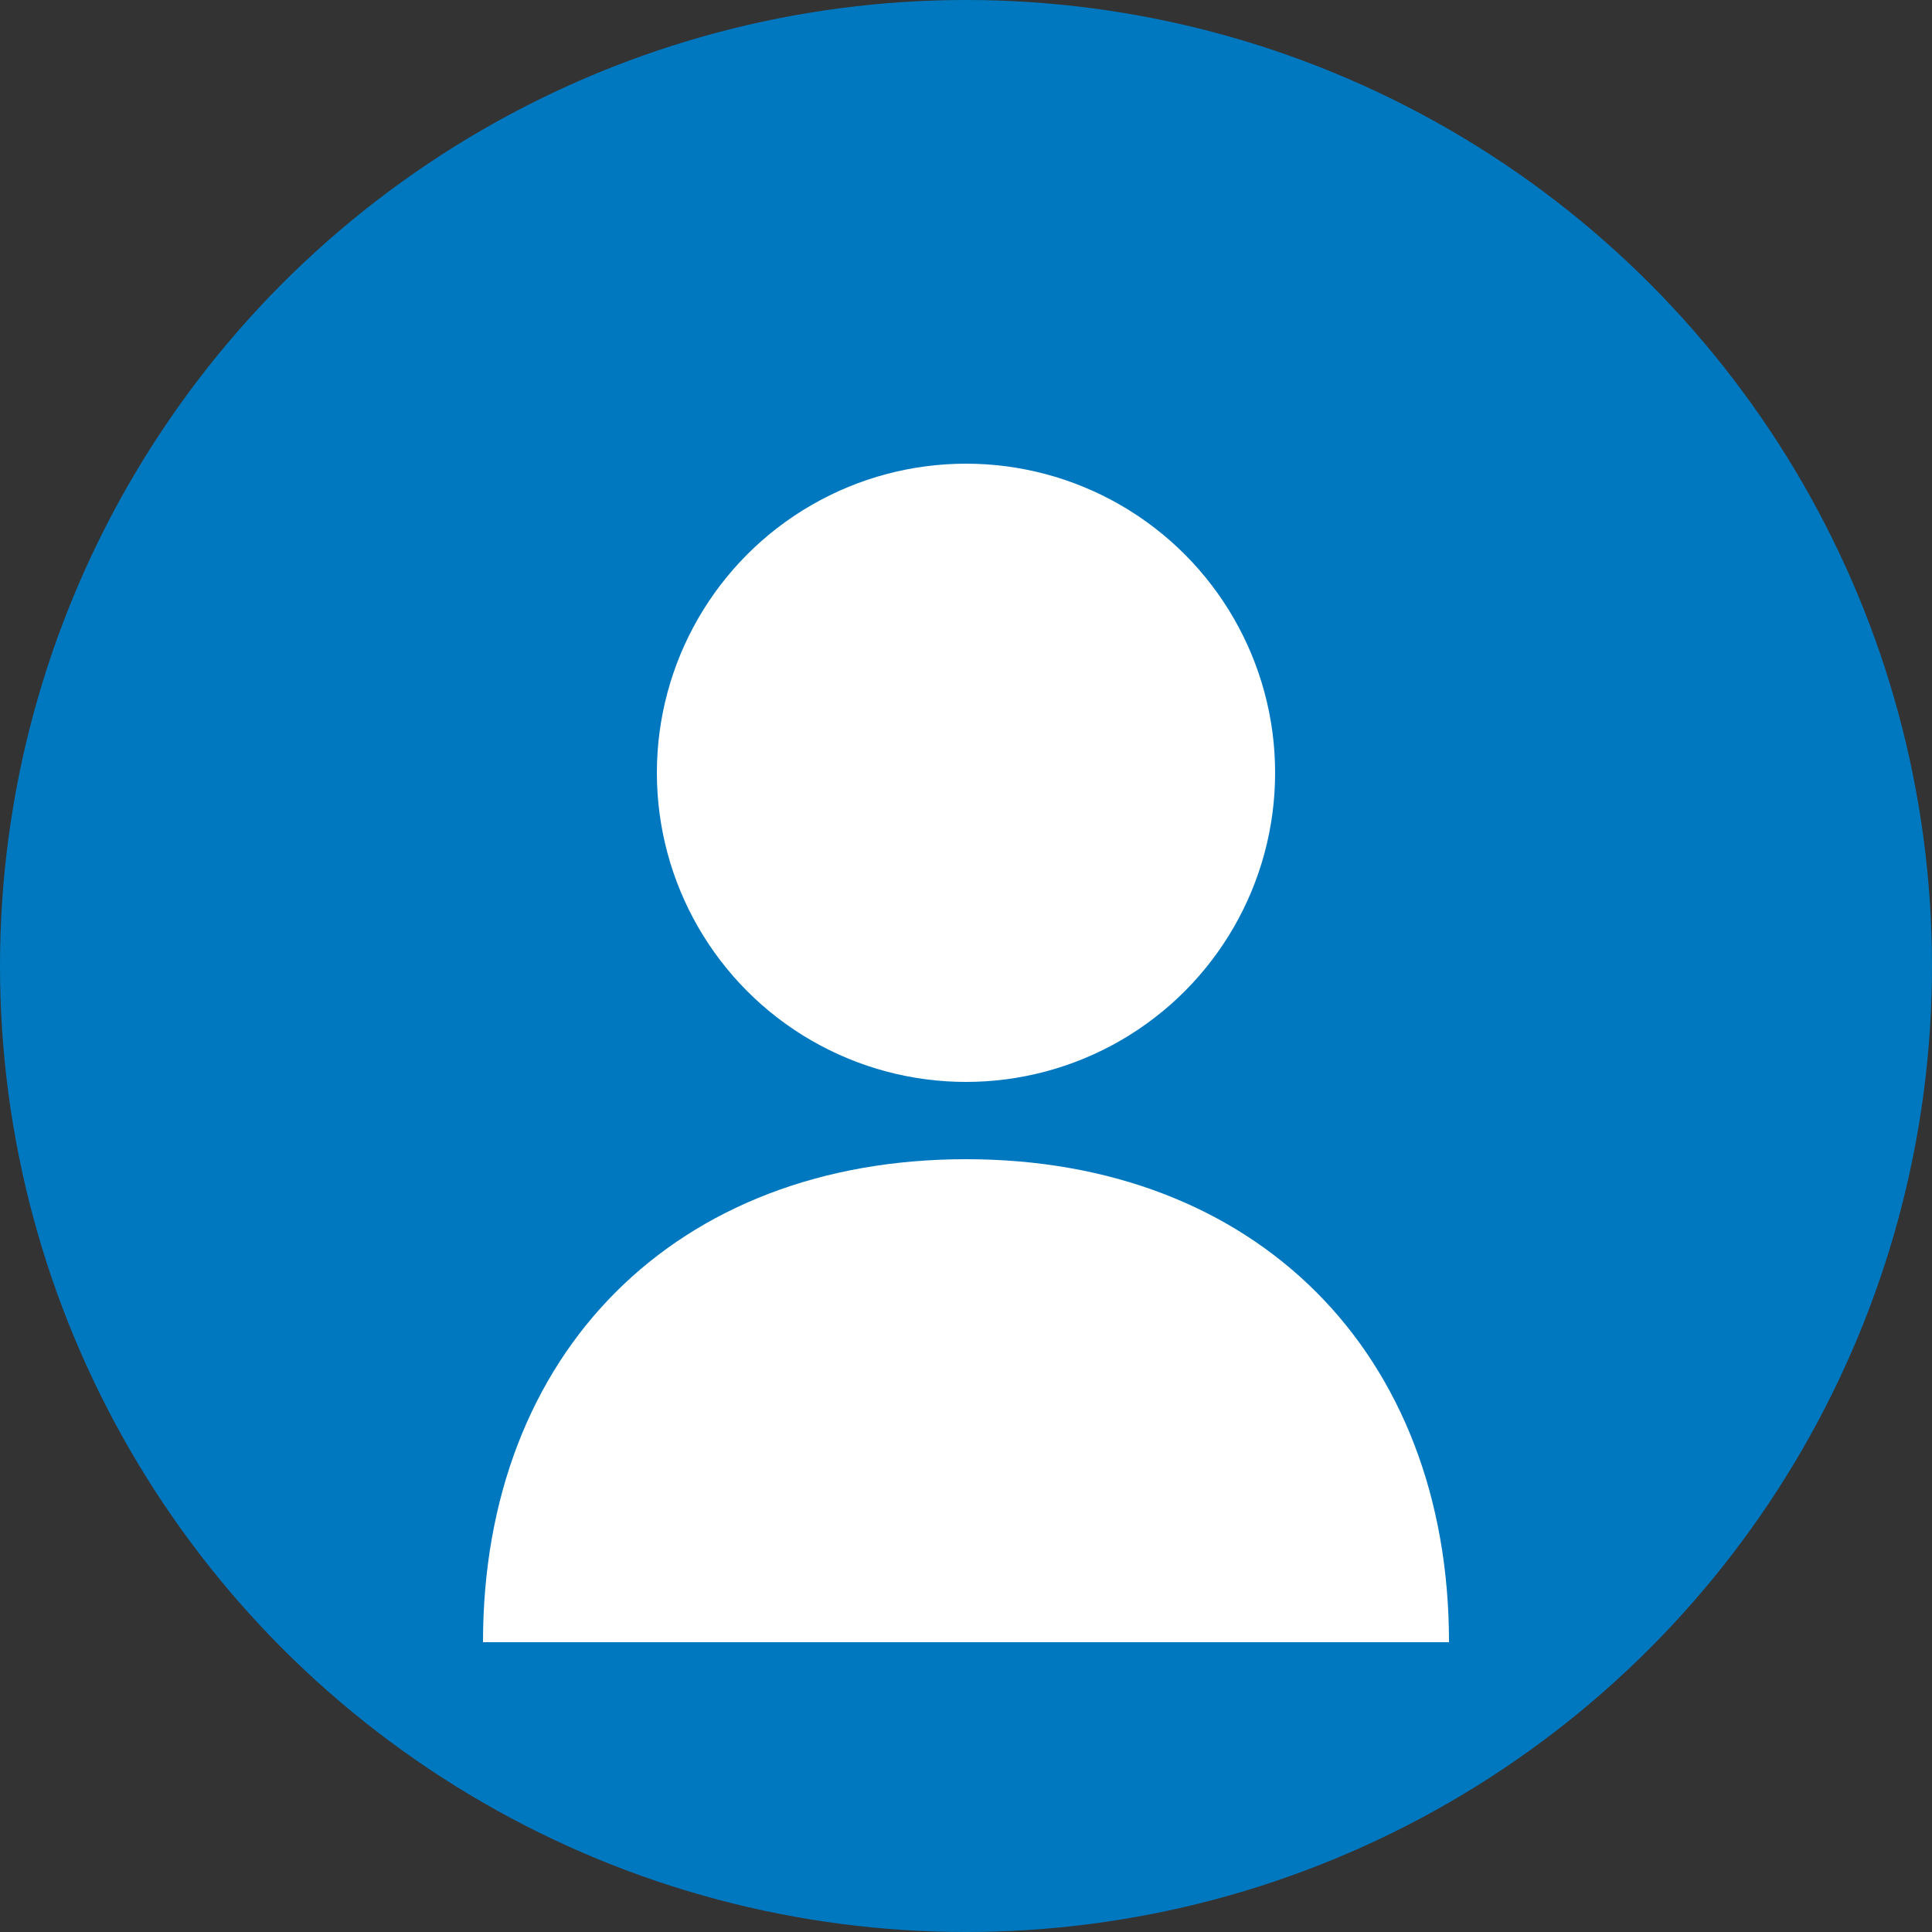
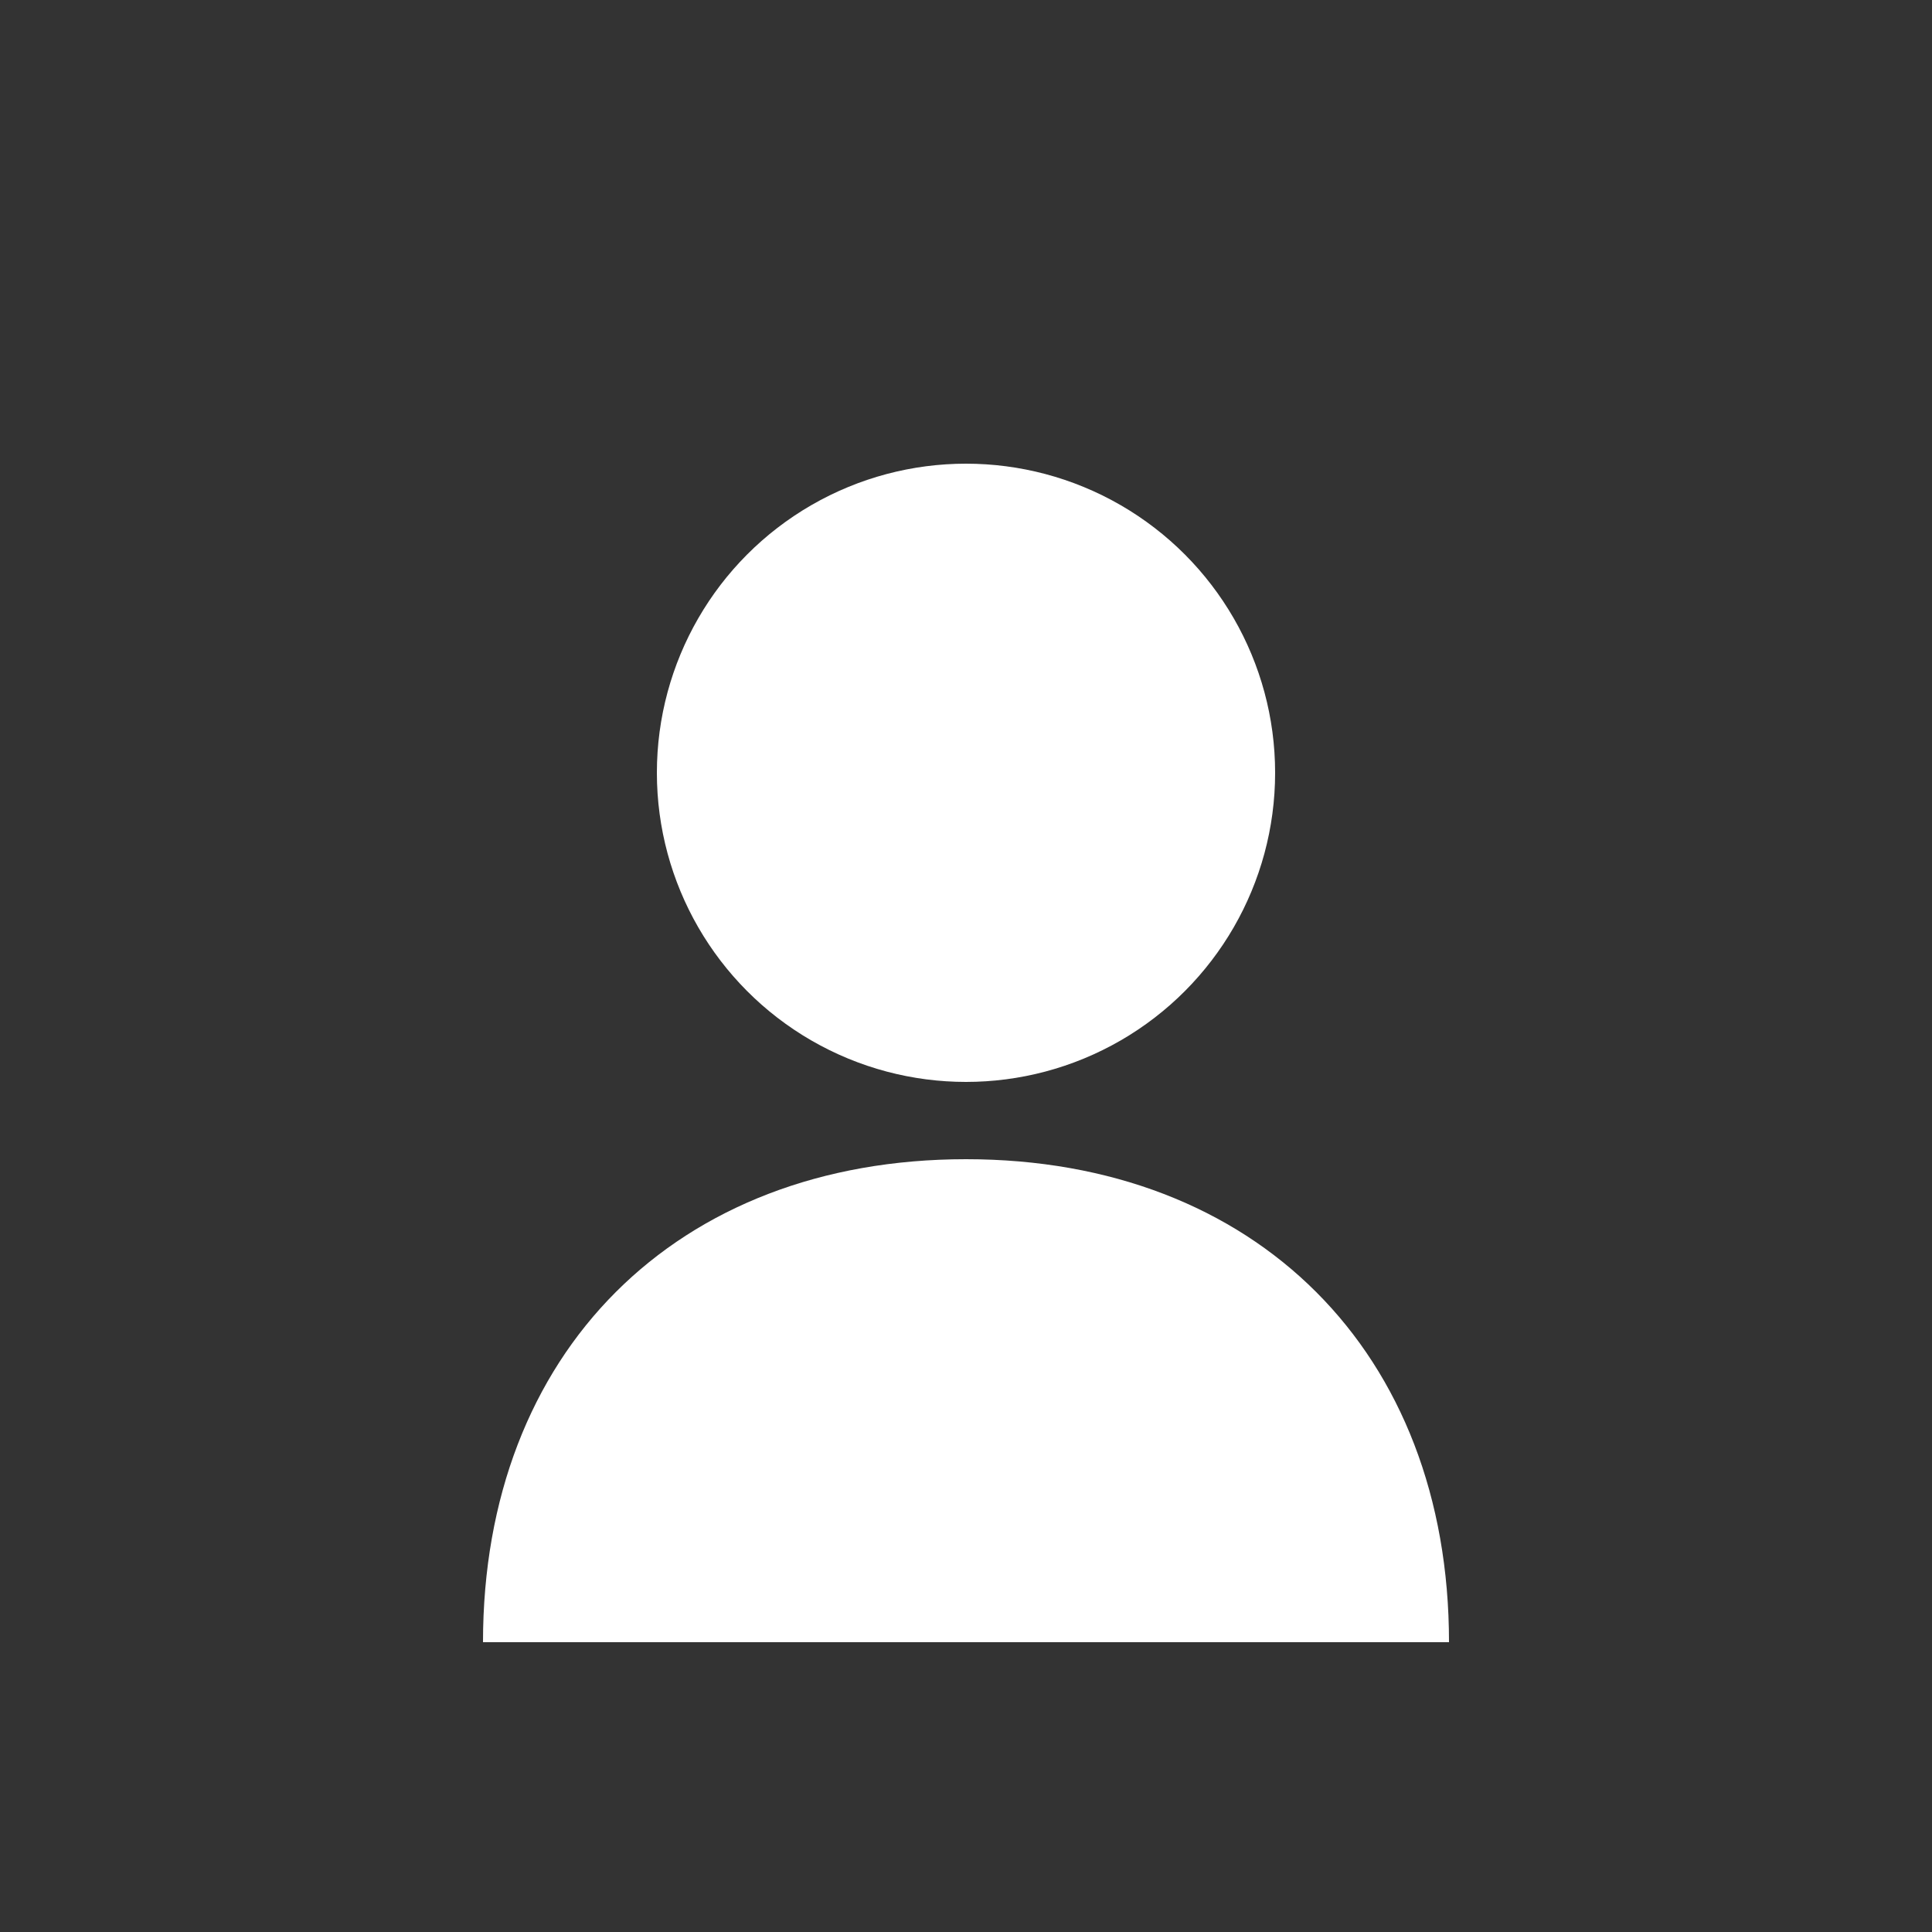
<svg xmlns="http://www.w3.org/2000/svg" viewBox="0 0 100 100" width="100%" height="100%">
  <rect x="0" y="0" width="100" height="100" fill="#333333" stroke="none" />
-   <circle cx="50" cy="50" r="50" fill="#0078c0" />
  <circle cx="50" cy="40" r="16" fill="#ffffff" />
  <path d="M50,60 C35,60 25,70 25,85 L75,85 C75,70 65,60 50,60 Z" fill="#ffffff" />
</svg>